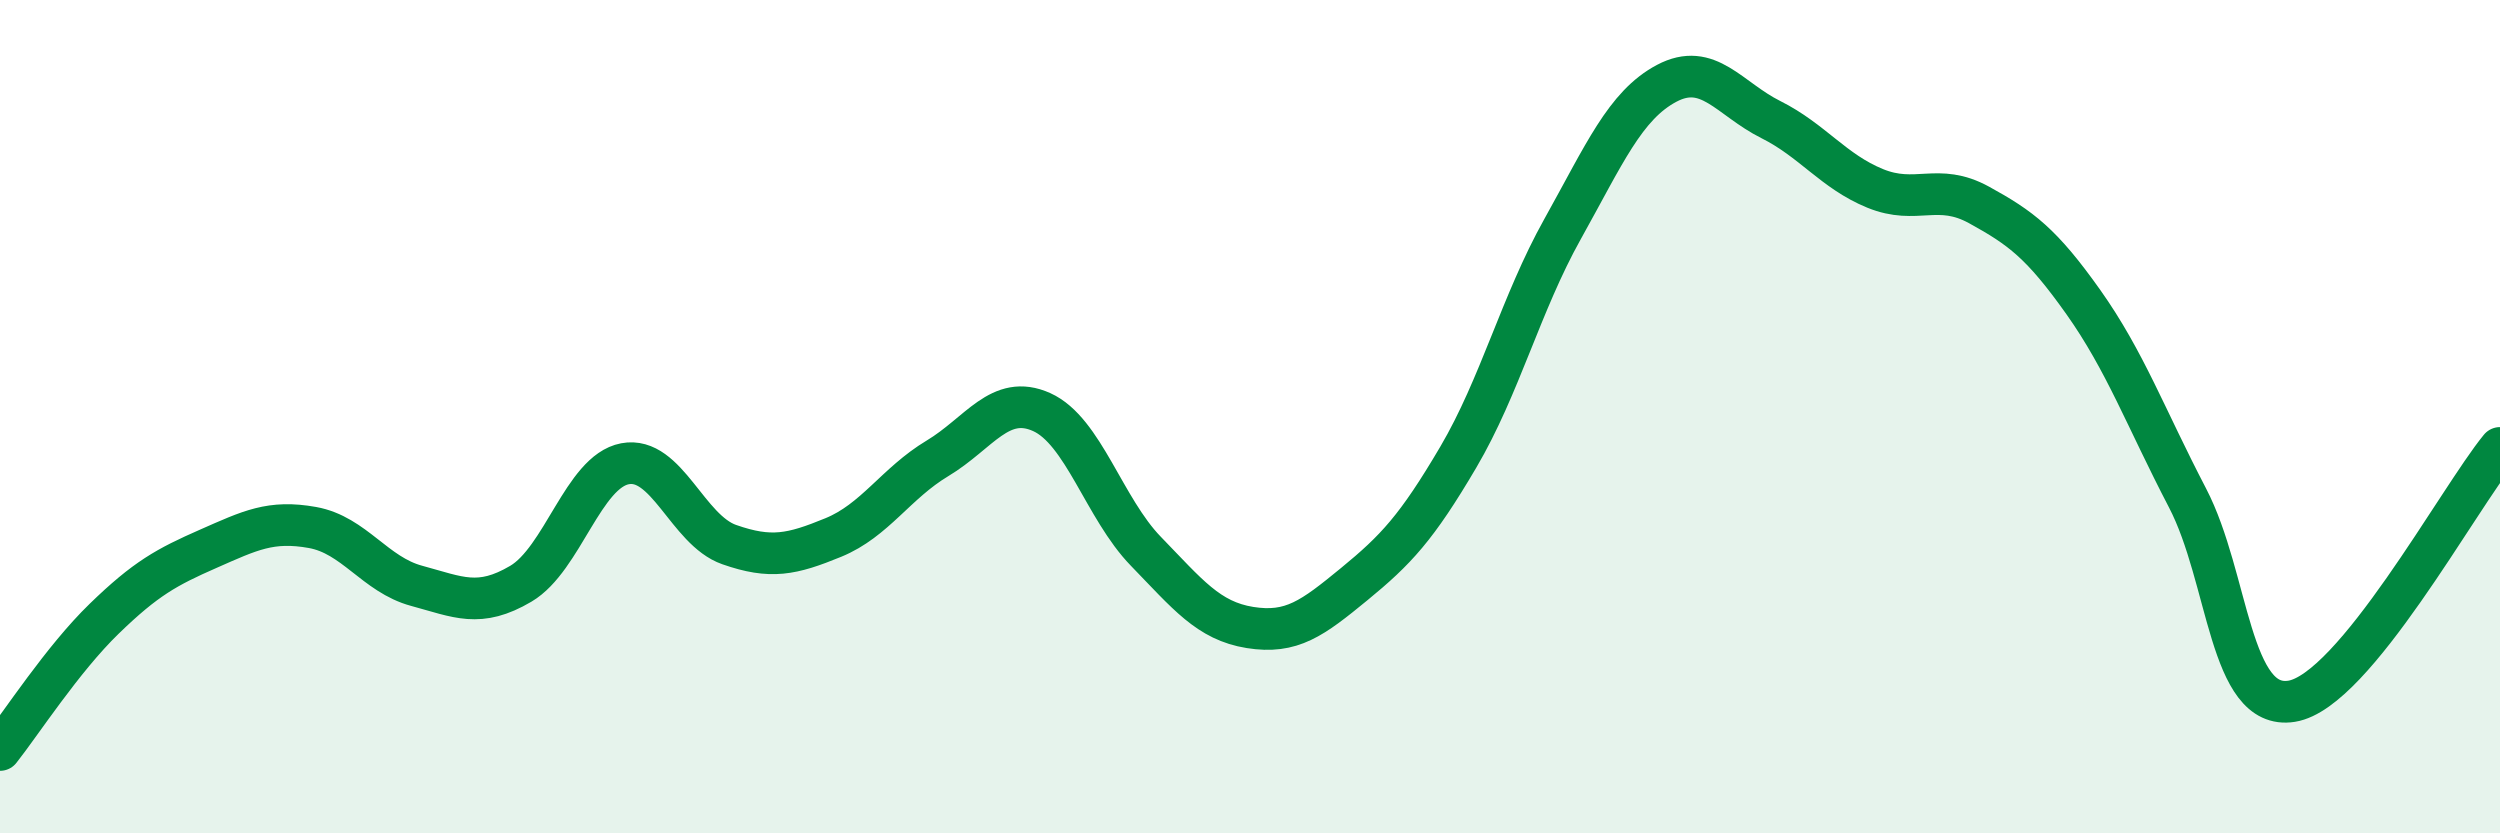
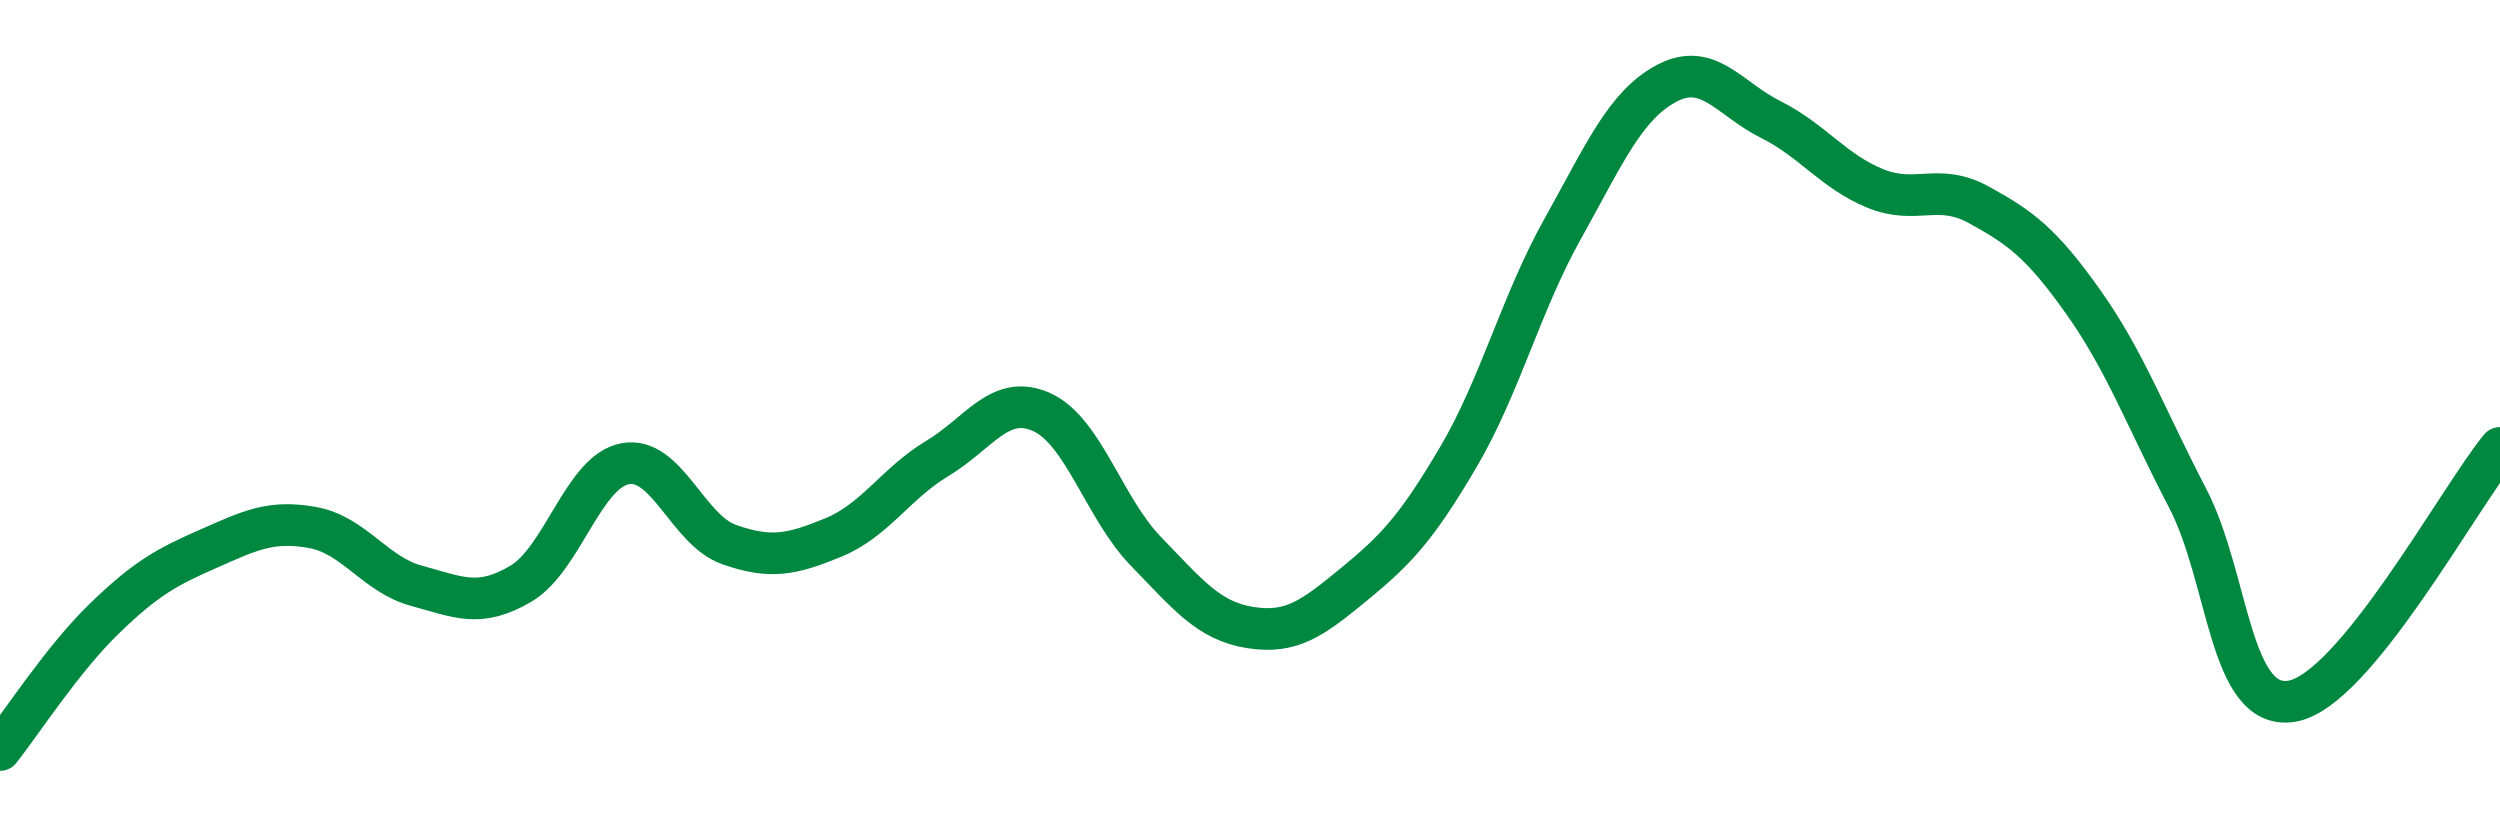
<svg xmlns="http://www.w3.org/2000/svg" width="60" height="20" viewBox="0 0 60 20">
-   <path d="M 0,18 C 0.5,17.37 1.5,15.82 2.5,14.85 C 3.5,13.88 4,13.61 5,13.17 C 6,12.73 6.5,12.48 7.5,12.66 C 8.5,12.84 9,13.79 10,14.06 C 11,14.33 11.5,14.6 12.5,14.01 C 13.5,13.42 14,11.32 15,11.13 C 16,10.94 16.5,12.72 17.5,13.07 C 18.5,13.42 19,13.31 20,12.9 C 21,12.49 21.5,11.6 22.5,11 C 23.5,10.4 24,9.44 25,9.89 C 26,10.34 26.5,12.2 27.5,13.23 C 28.5,14.26 29,14.9 30,15.06 C 31,15.22 31.5,14.84 32.5,14.02 C 33.5,13.2 34,12.67 35,10.97 C 36,9.27 36.5,7.29 37.5,5.5 C 38.5,3.71 39,2.53 40,2 C 41,1.47 41.5,2.37 42.5,2.87 C 43.5,3.37 44,4.11 45,4.52 C 46,4.93 46.5,4.37 47.5,4.92 C 48.5,5.47 49,5.84 50,7.25 C 51,8.66 51.5,10.03 52.5,11.95 C 53.5,13.87 53.5,17.07 55,16.83 C 56.5,16.59 59,11.97 60,10.75L60 20L0 20Z" fill="#008740" opacity="0.1" stroke-linecap="round" stroke-linejoin="round" />
  <path d="M 0,18 C 0.5,17.37 1.5,15.82 2.5,14.85 C 3.5,13.88 4,13.61 5,13.17 C 6,12.73 6.5,12.48 7.5,12.66 C 8.5,12.84 9,13.79 10,14.06 C 11,14.33 11.5,14.6 12.5,14.01 C 13.5,13.42 14,11.32 15,11.13 C 16,10.94 16.5,12.72 17.5,13.07 C 18.5,13.42 19,13.31 20,12.9 C 21,12.49 21.5,11.6 22.5,11 C 23.5,10.4 24,9.44 25,9.89 C 26,10.34 26.5,12.2 27.5,13.23 C 28.5,14.26 29,14.9 30,15.06 C 31,15.22 31.5,14.84 32.5,14.02 C 33.5,13.2 34,12.67 35,10.97 C 36,9.27 36.5,7.29 37.5,5.5 C 38.5,3.71 39,2.53 40,2 C 41,1.47 41.5,2.37 42.5,2.87 C 43.5,3.37 44,4.11 45,4.52 C 46,4.93 46.5,4.37 47.5,4.92 C 48.5,5.47 49,5.84 50,7.25 C 51,8.66 51.5,10.03 52.5,11.95 C 53.5,13.87 53.5,17.07 55,16.83 C 56.5,16.59 59,11.97 60,10.75" stroke="#008740" stroke-width="1" fill="none" stroke-linecap="round" stroke-linejoin="round" />
</svg>